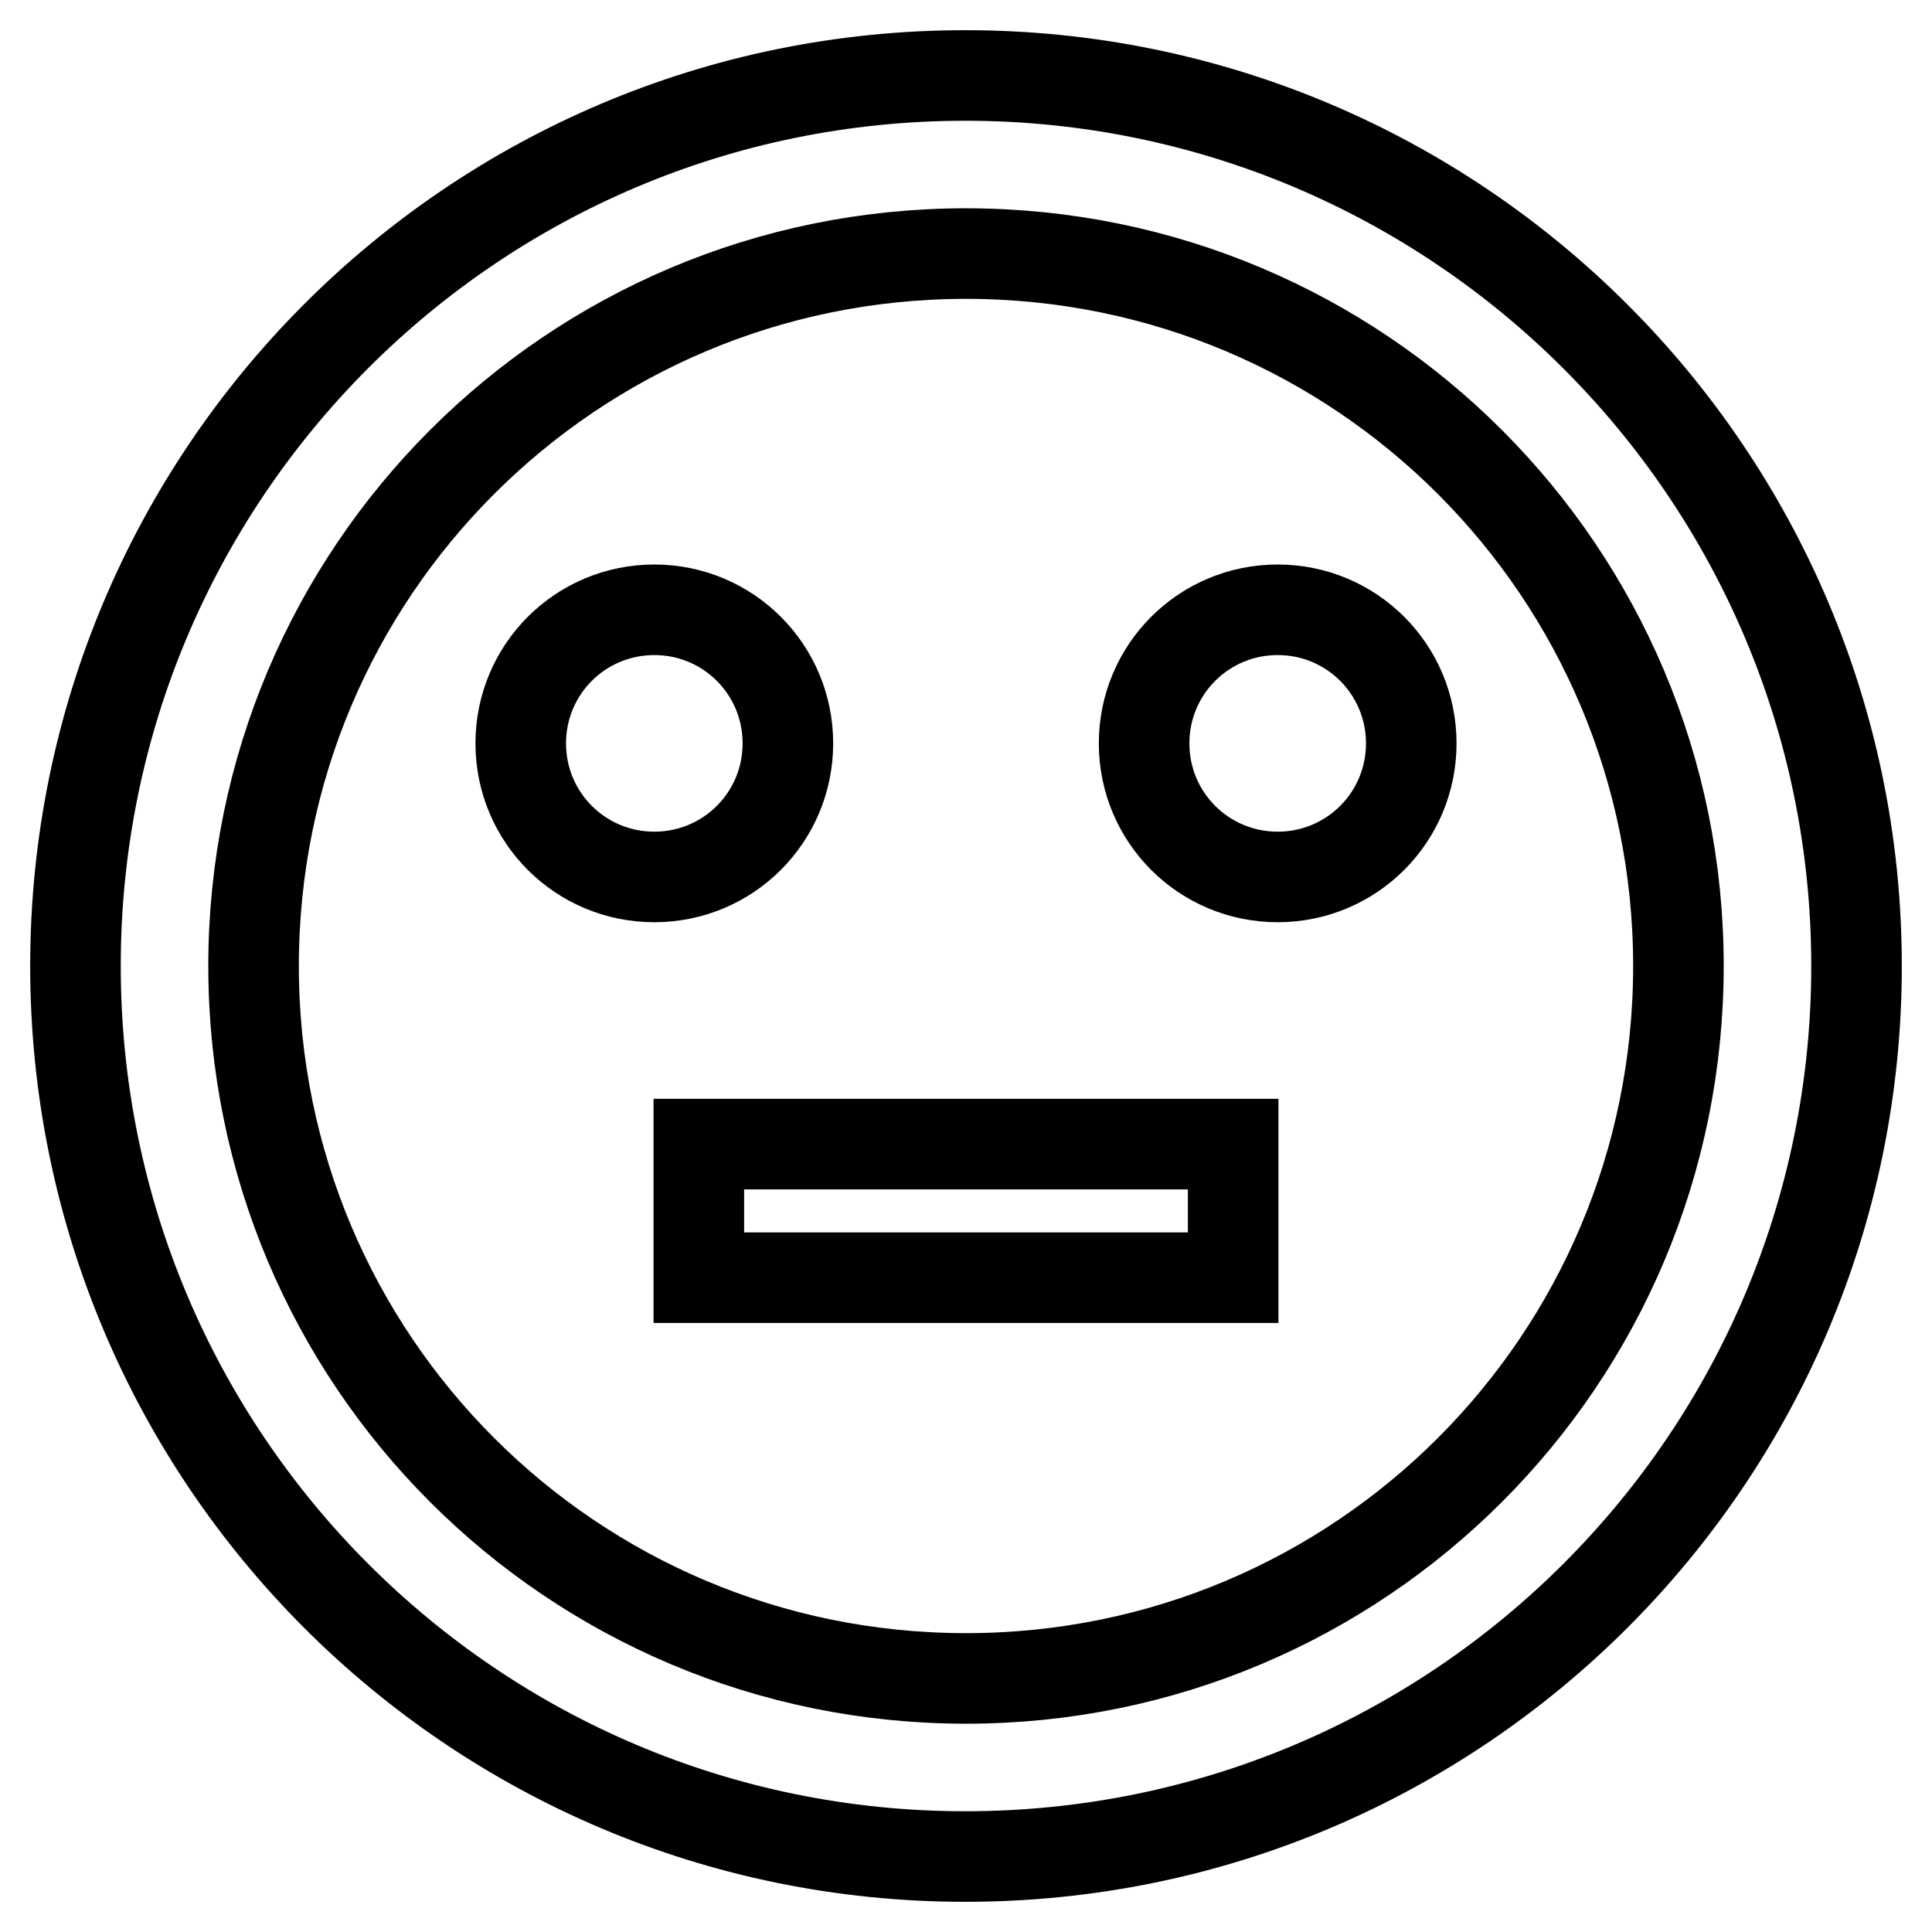
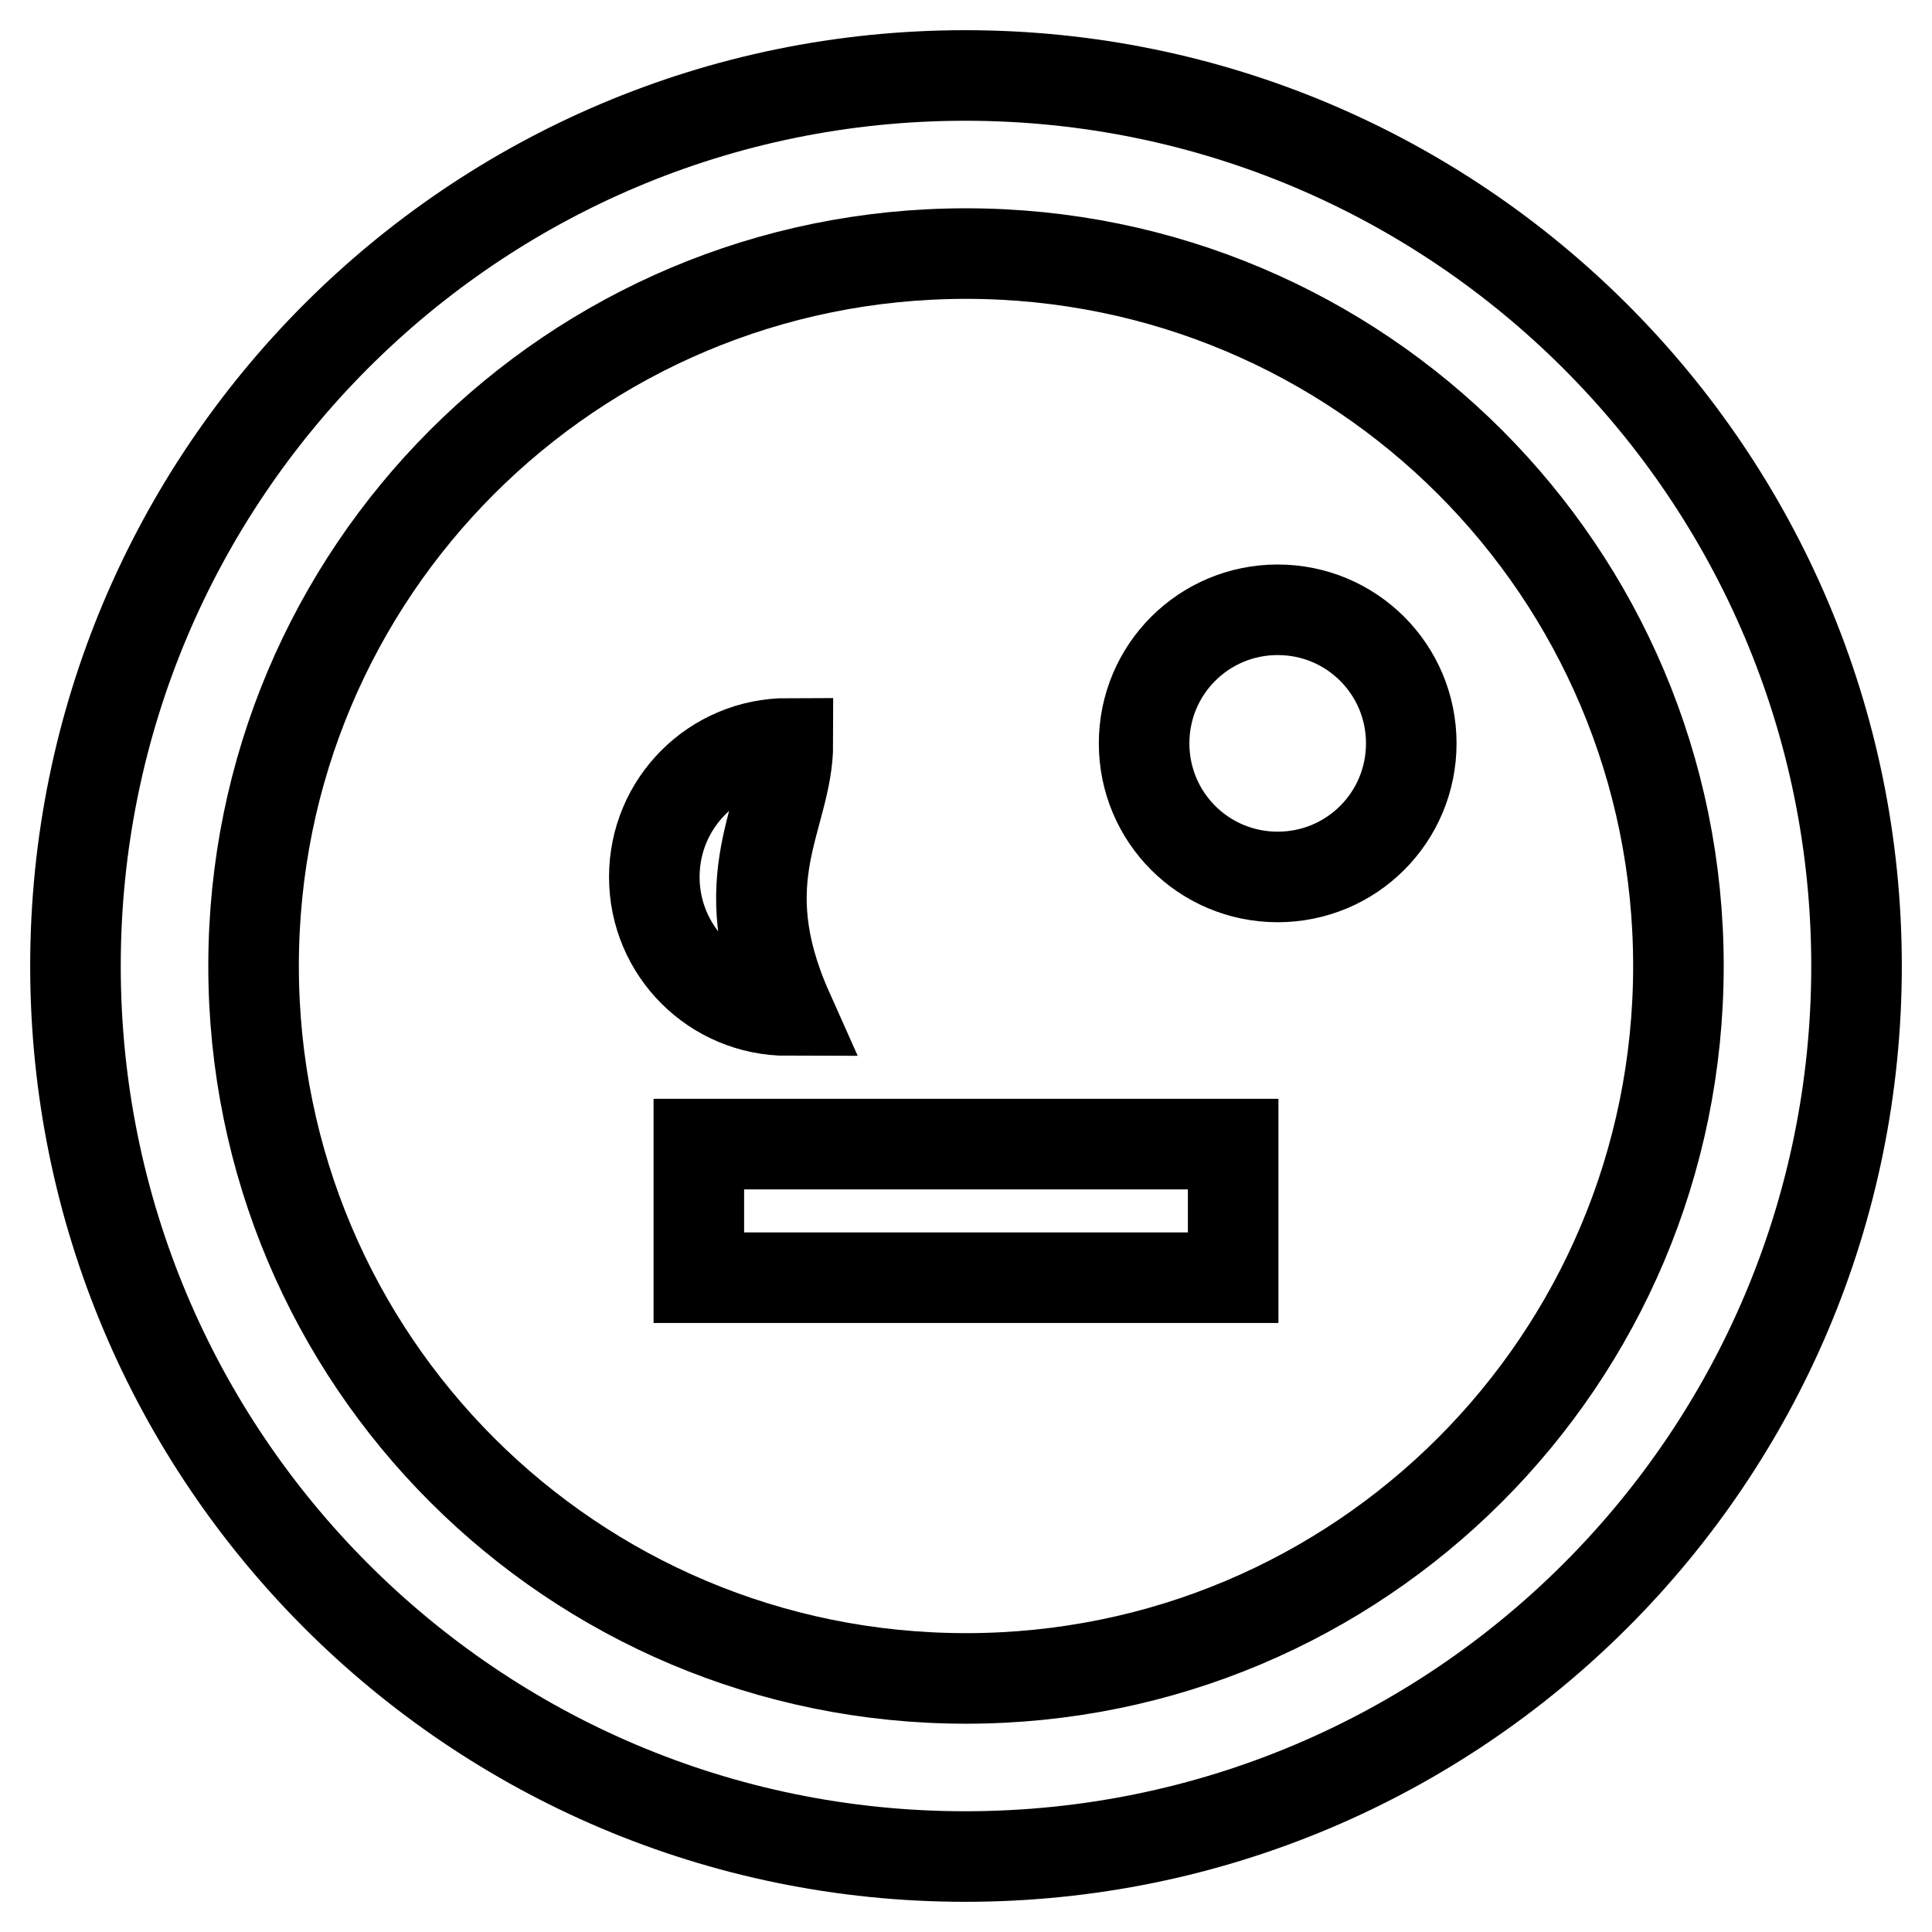
<svg xmlns="http://www.w3.org/2000/svg" version="1.1" x="0px" y="0px" viewBox="0 0 256 256" enable-background="new 0 0 256 256" xml:space="preserve">
  <g>
-     <path stroke-width="12" fill-opacity="0" stroke="#000000" d="M92.6,151.6h70.8v17.7H92.6V151.6z M169.3,80.8c-9.8,0-17.7,7.9-17.7,17.7s7.9,17.7,17.7,17.7 c9.8,0,17.7-7.9,17.7-17.7S179.1,80.8,169.3,80.8z M104.4,98.5c0-9.8-7.9-17.7-17.7-17.7c-9.8,0-17.7,7.9-17.7,17.7 s7.9,17.7,17.7,17.7C96.5,116.2,104.4,108.3,104.4,98.5z M127.9,10C62.7,10,10,62.9,10,128c0,65.1,52.7,118,117.9,118 c65.3,0,118.1-52.9,118.1-118C246,62.9,193.1,10,127.9,10z M128,222.4c-52.2,0-94.4-42.2-94.4-94.4c0-52.2,42.2-94.4,94.4-94.4 c52.2,0,94.4,42.2,94.4,94.4C222.4,180.2,180.2,222.4,128,222.4L128,222.4z" />
+     <path stroke-width="12" fill-opacity="0" stroke="#000000" d="M92.6,151.6h70.8v17.7H92.6V151.6z M169.3,80.8c-9.8,0-17.7,7.9-17.7,17.7s7.9,17.7,17.7,17.7 c9.8,0,17.7-7.9,17.7-17.7S179.1,80.8,169.3,80.8z M104.4,98.5c-9.8,0-17.7,7.9-17.7,17.7 s7.9,17.7,17.7,17.7C96.5,116.2,104.4,108.3,104.4,98.5z M127.9,10C62.7,10,10,62.9,10,128c0,65.1,52.7,118,117.9,118 c65.3,0,118.1-52.9,118.1-118C246,62.9,193.1,10,127.9,10z M128,222.4c-52.2,0-94.4-42.2-94.4-94.4c0-52.2,42.2-94.4,94.4-94.4 c52.2,0,94.4,42.2,94.4,94.4C222.4,180.2,180.2,222.4,128,222.4L128,222.4z" />
  </g>
</svg>